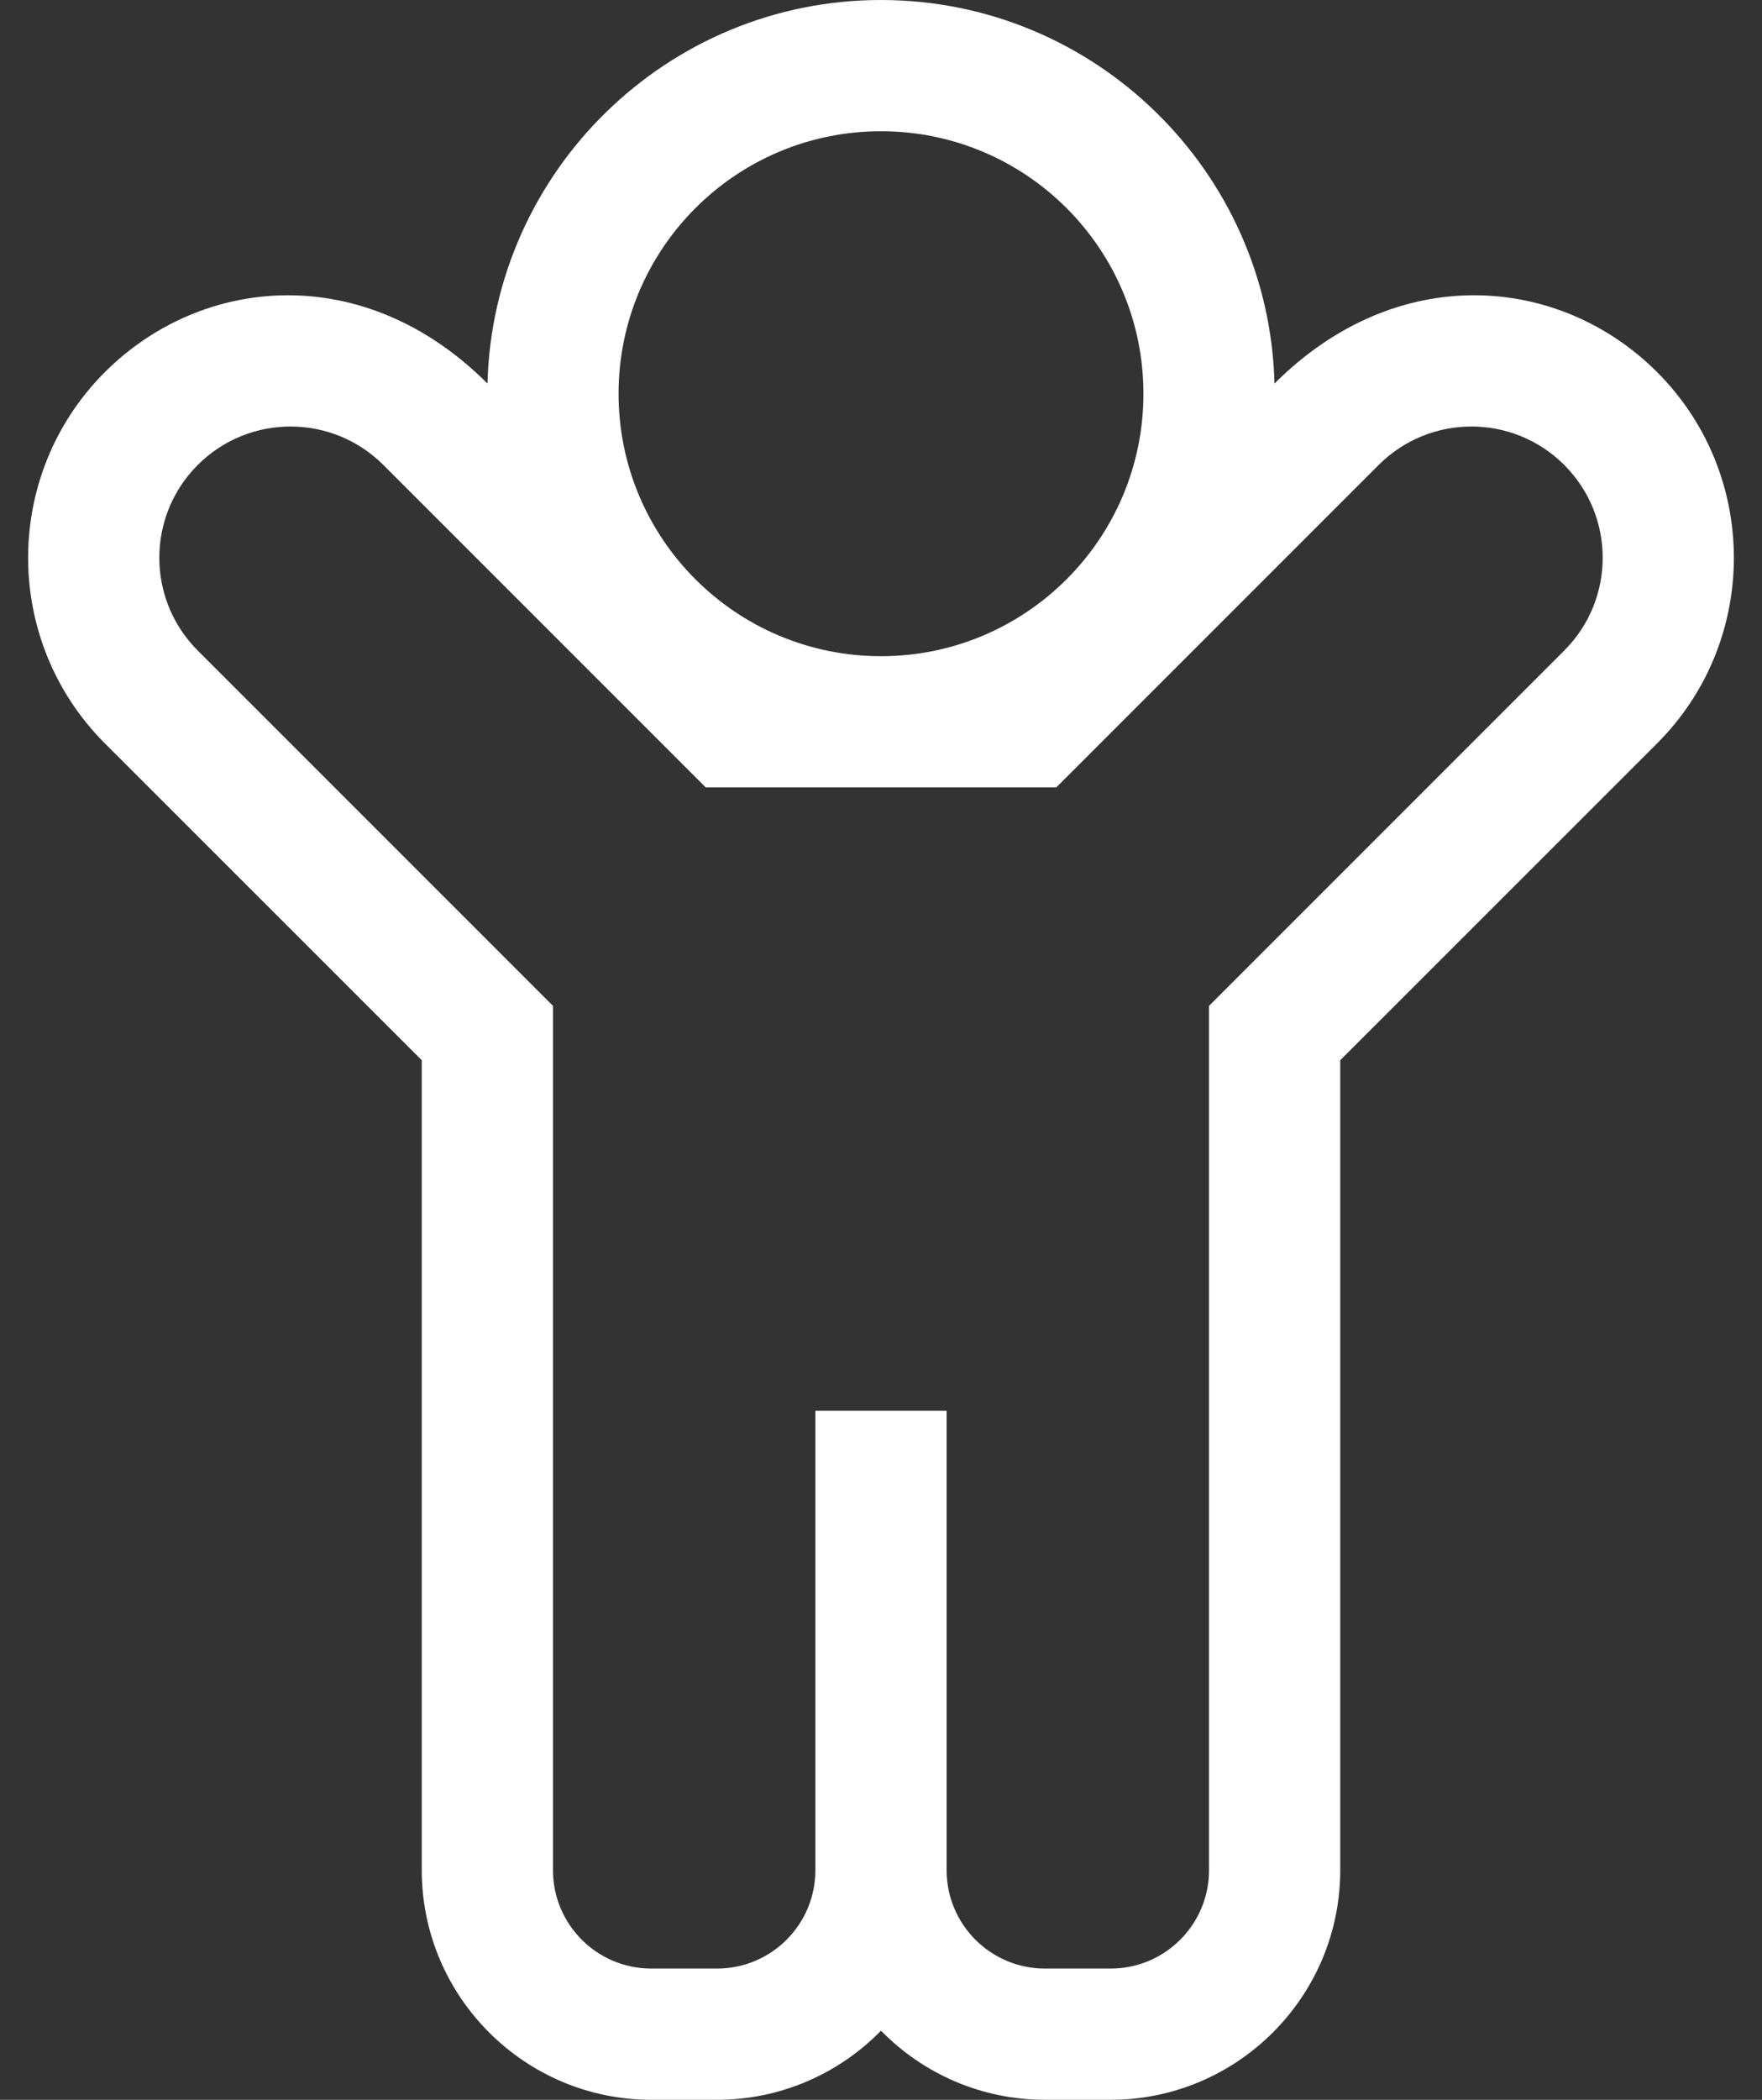
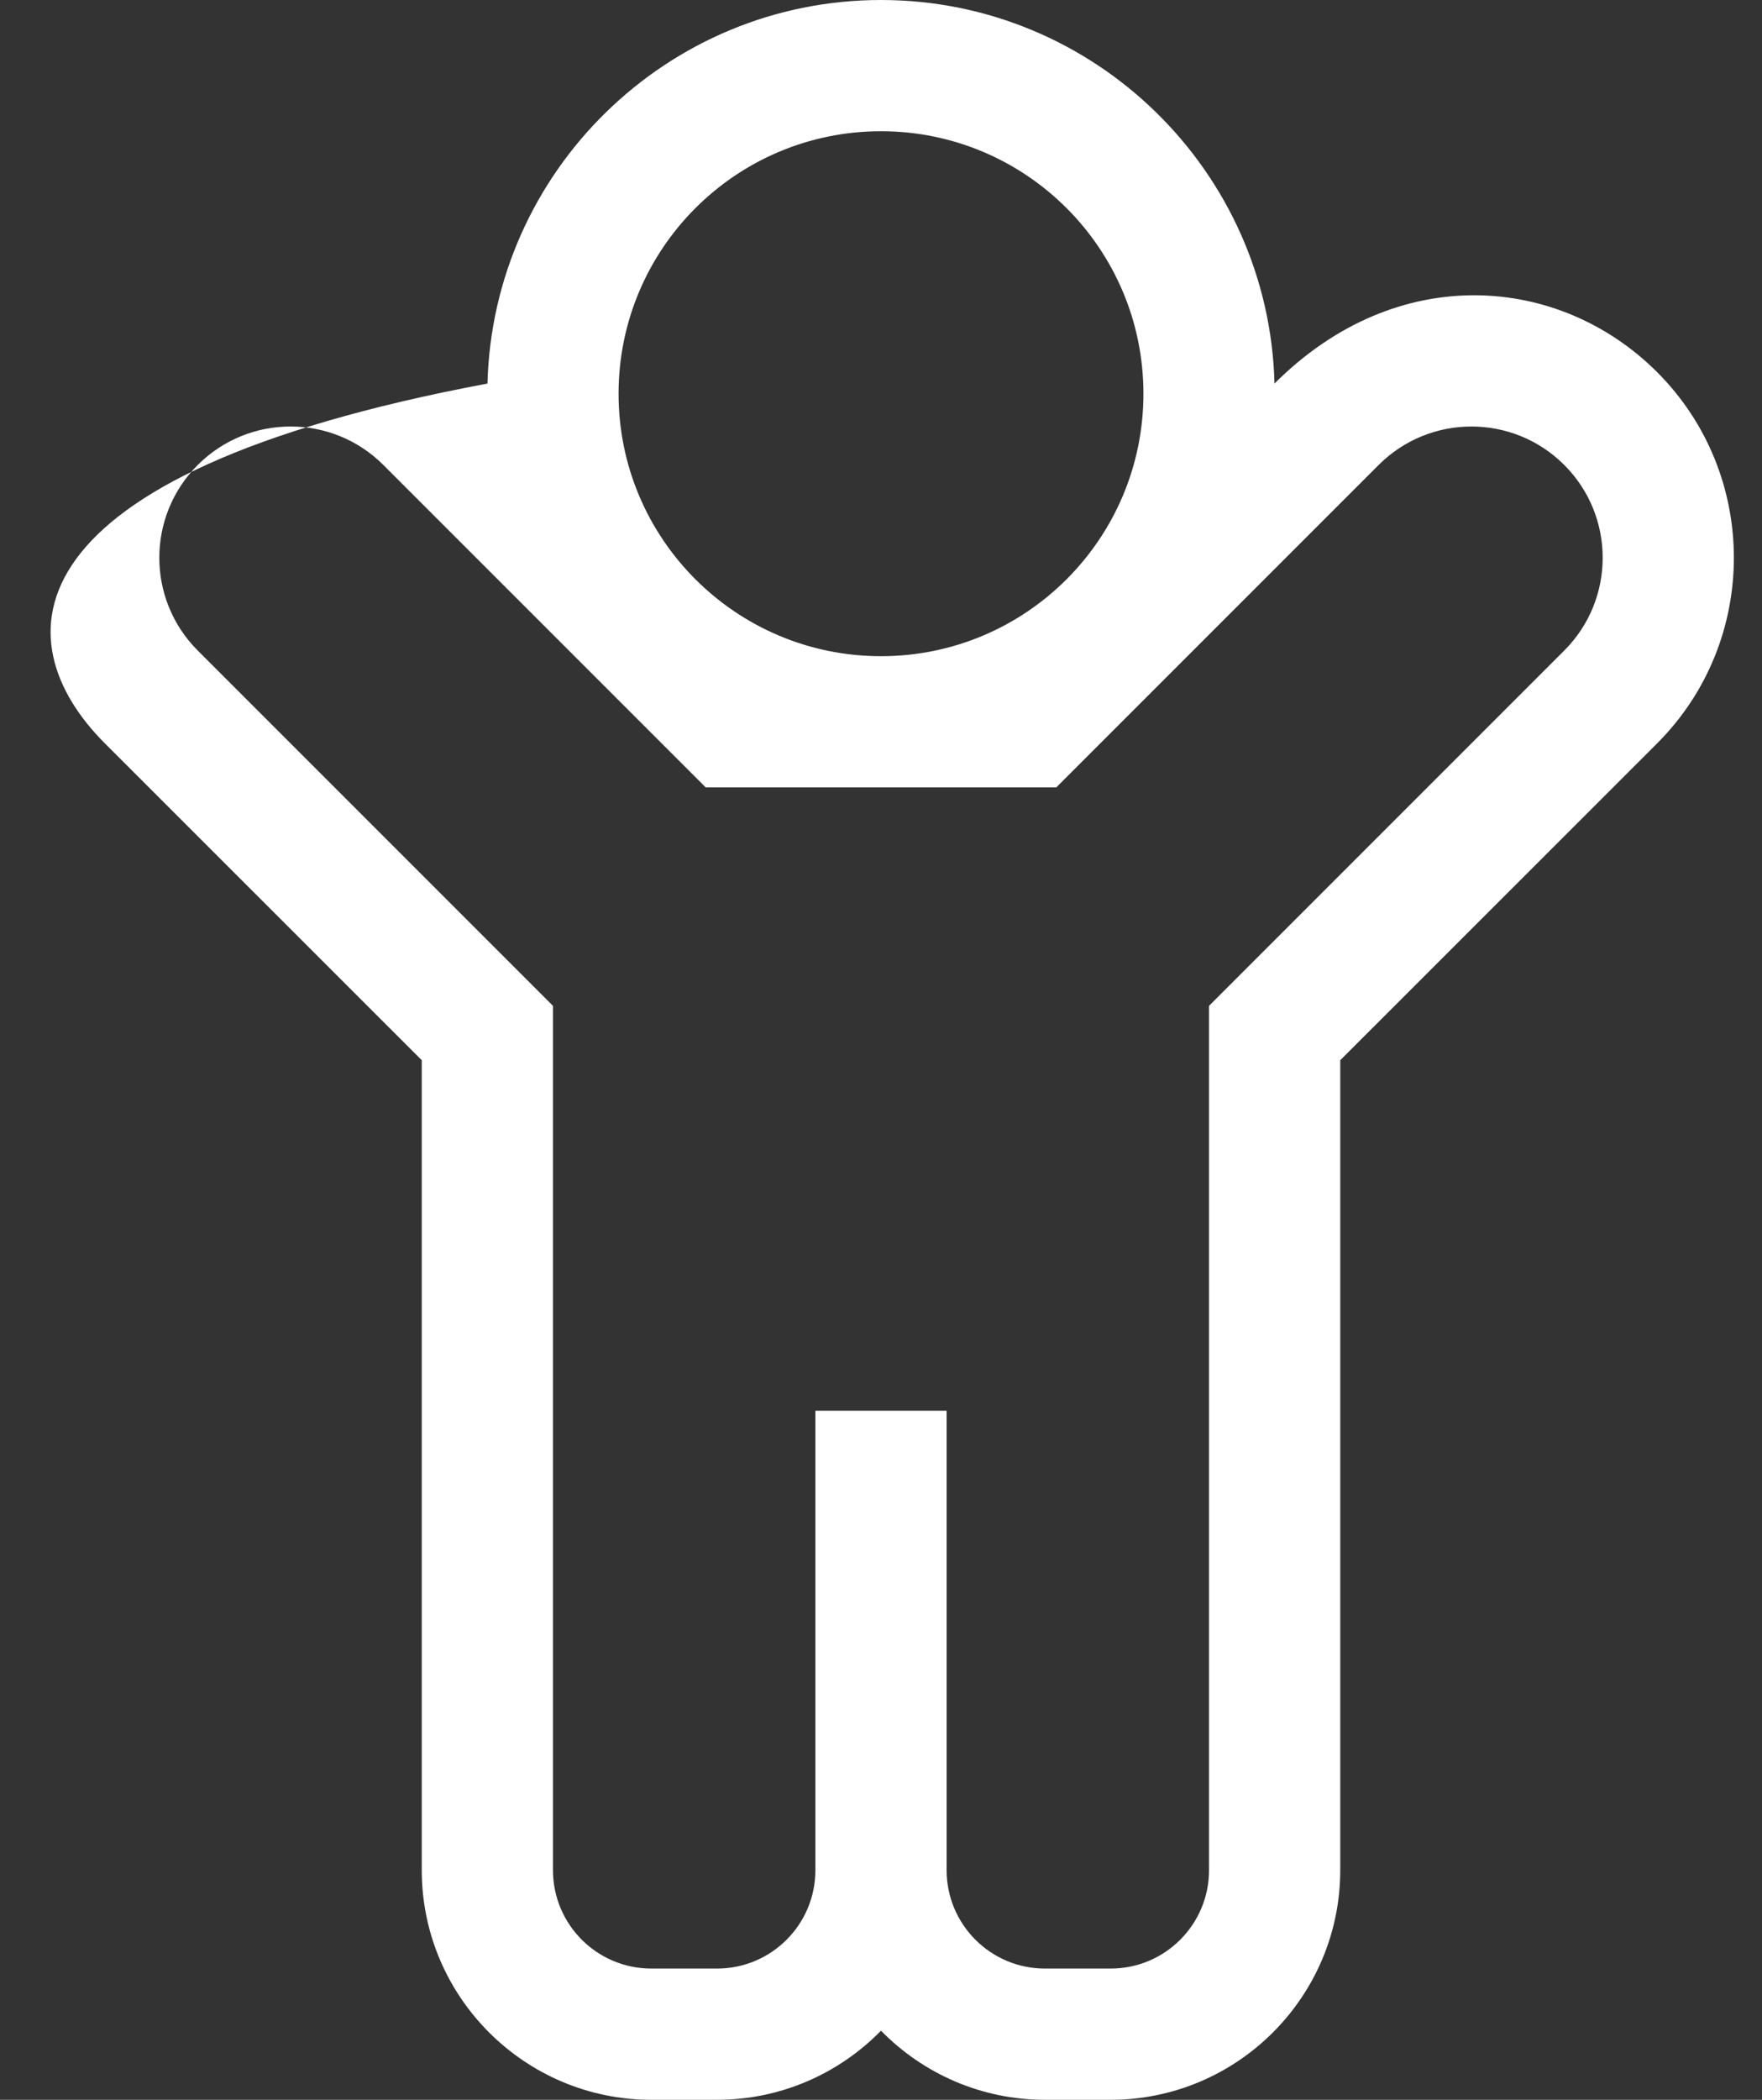
<svg xmlns="http://www.w3.org/2000/svg" width="47" height="56" viewBox="0 0 47 56" fill="none">
  <rect x="0" y="0" width="47" height="56" fill="#333333" stroke="none" />
-   <path d="M44.203 9.925C41.61 7.332 37.276 6.949 33.996 10.229C33.852 4.564 29.199 0 23.5 0C17.801 0 13.148 4.564 13.003 10.229C9.713 6.938 5.379 7.344 2.797 9.925C0.068 12.655 0.068 17.095 2.797 19.825L11.25 28.275V49.875C11.25 53.252 13.998 56 17.375 56H19.125C20.837 56 22.387 55.294 23.5 54.157C24.613 55.294 26.163 56 27.875 56H29.625C33.002 56 35.75 53.252 35.75 49.875V28.275L44.203 19.825C46.932 17.095 46.932 12.655 44.203 9.925ZM23.5 3.5C27.366 3.5 30.5 6.634 30.5 10.5C30.5 14.366 27.366 17.5 23.5 17.5C19.634 17.5 16.5 14.366 16.5 10.5C16.5 6.634 19.634 3.5 23.5 3.5ZM41.725 17.35L32.25 26.825V49.875C32.25 51.325 31.075 52.5 29.625 52.5H27.875C26.425 52.5 25.25 51.325 25.25 49.875V37.625H21.75V49.875C21.75 51.325 20.575 52.5 19.125 52.5H17.375C15.925 52.5 14.75 51.325 14.75 49.875V26.825L5.275 17.35C3.908 15.983 3.908 13.767 5.275 12.4C6.642 11.033 8.858 11.033 10.225 12.4L18.825 21H28.175L36.775 12.4C38.142 11.033 40.358 11.033 41.725 12.4C43.092 13.767 43.092 15.983 41.725 17.35Z" fill="white" />
+   <path d="M44.203 9.925C41.61 7.332 37.276 6.949 33.996 10.229C33.852 4.564 29.199 0 23.5 0C17.801 0 13.148 4.564 13.003 10.229C0.068 12.655 0.068 17.095 2.797 19.825L11.25 28.275V49.875C11.25 53.252 13.998 56 17.375 56H19.125C20.837 56 22.387 55.294 23.5 54.157C24.613 55.294 26.163 56 27.875 56H29.625C33.002 56 35.75 53.252 35.75 49.875V28.275L44.203 19.825C46.932 17.095 46.932 12.655 44.203 9.925ZM23.5 3.5C27.366 3.5 30.5 6.634 30.5 10.5C30.5 14.366 27.366 17.5 23.5 17.5C19.634 17.5 16.5 14.366 16.5 10.5C16.5 6.634 19.634 3.5 23.5 3.5ZM41.725 17.35L32.25 26.825V49.875C32.25 51.325 31.075 52.5 29.625 52.5H27.875C26.425 52.5 25.25 51.325 25.25 49.875V37.625H21.75V49.875C21.75 51.325 20.575 52.5 19.125 52.5H17.375C15.925 52.5 14.75 51.325 14.75 49.875V26.825L5.275 17.35C3.908 15.983 3.908 13.767 5.275 12.4C6.642 11.033 8.858 11.033 10.225 12.4L18.825 21H28.175L36.775 12.4C38.142 11.033 40.358 11.033 41.725 12.4C43.092 13.767 43.092 15.983 41.725 17.35Z" fill="white" />
</svg>